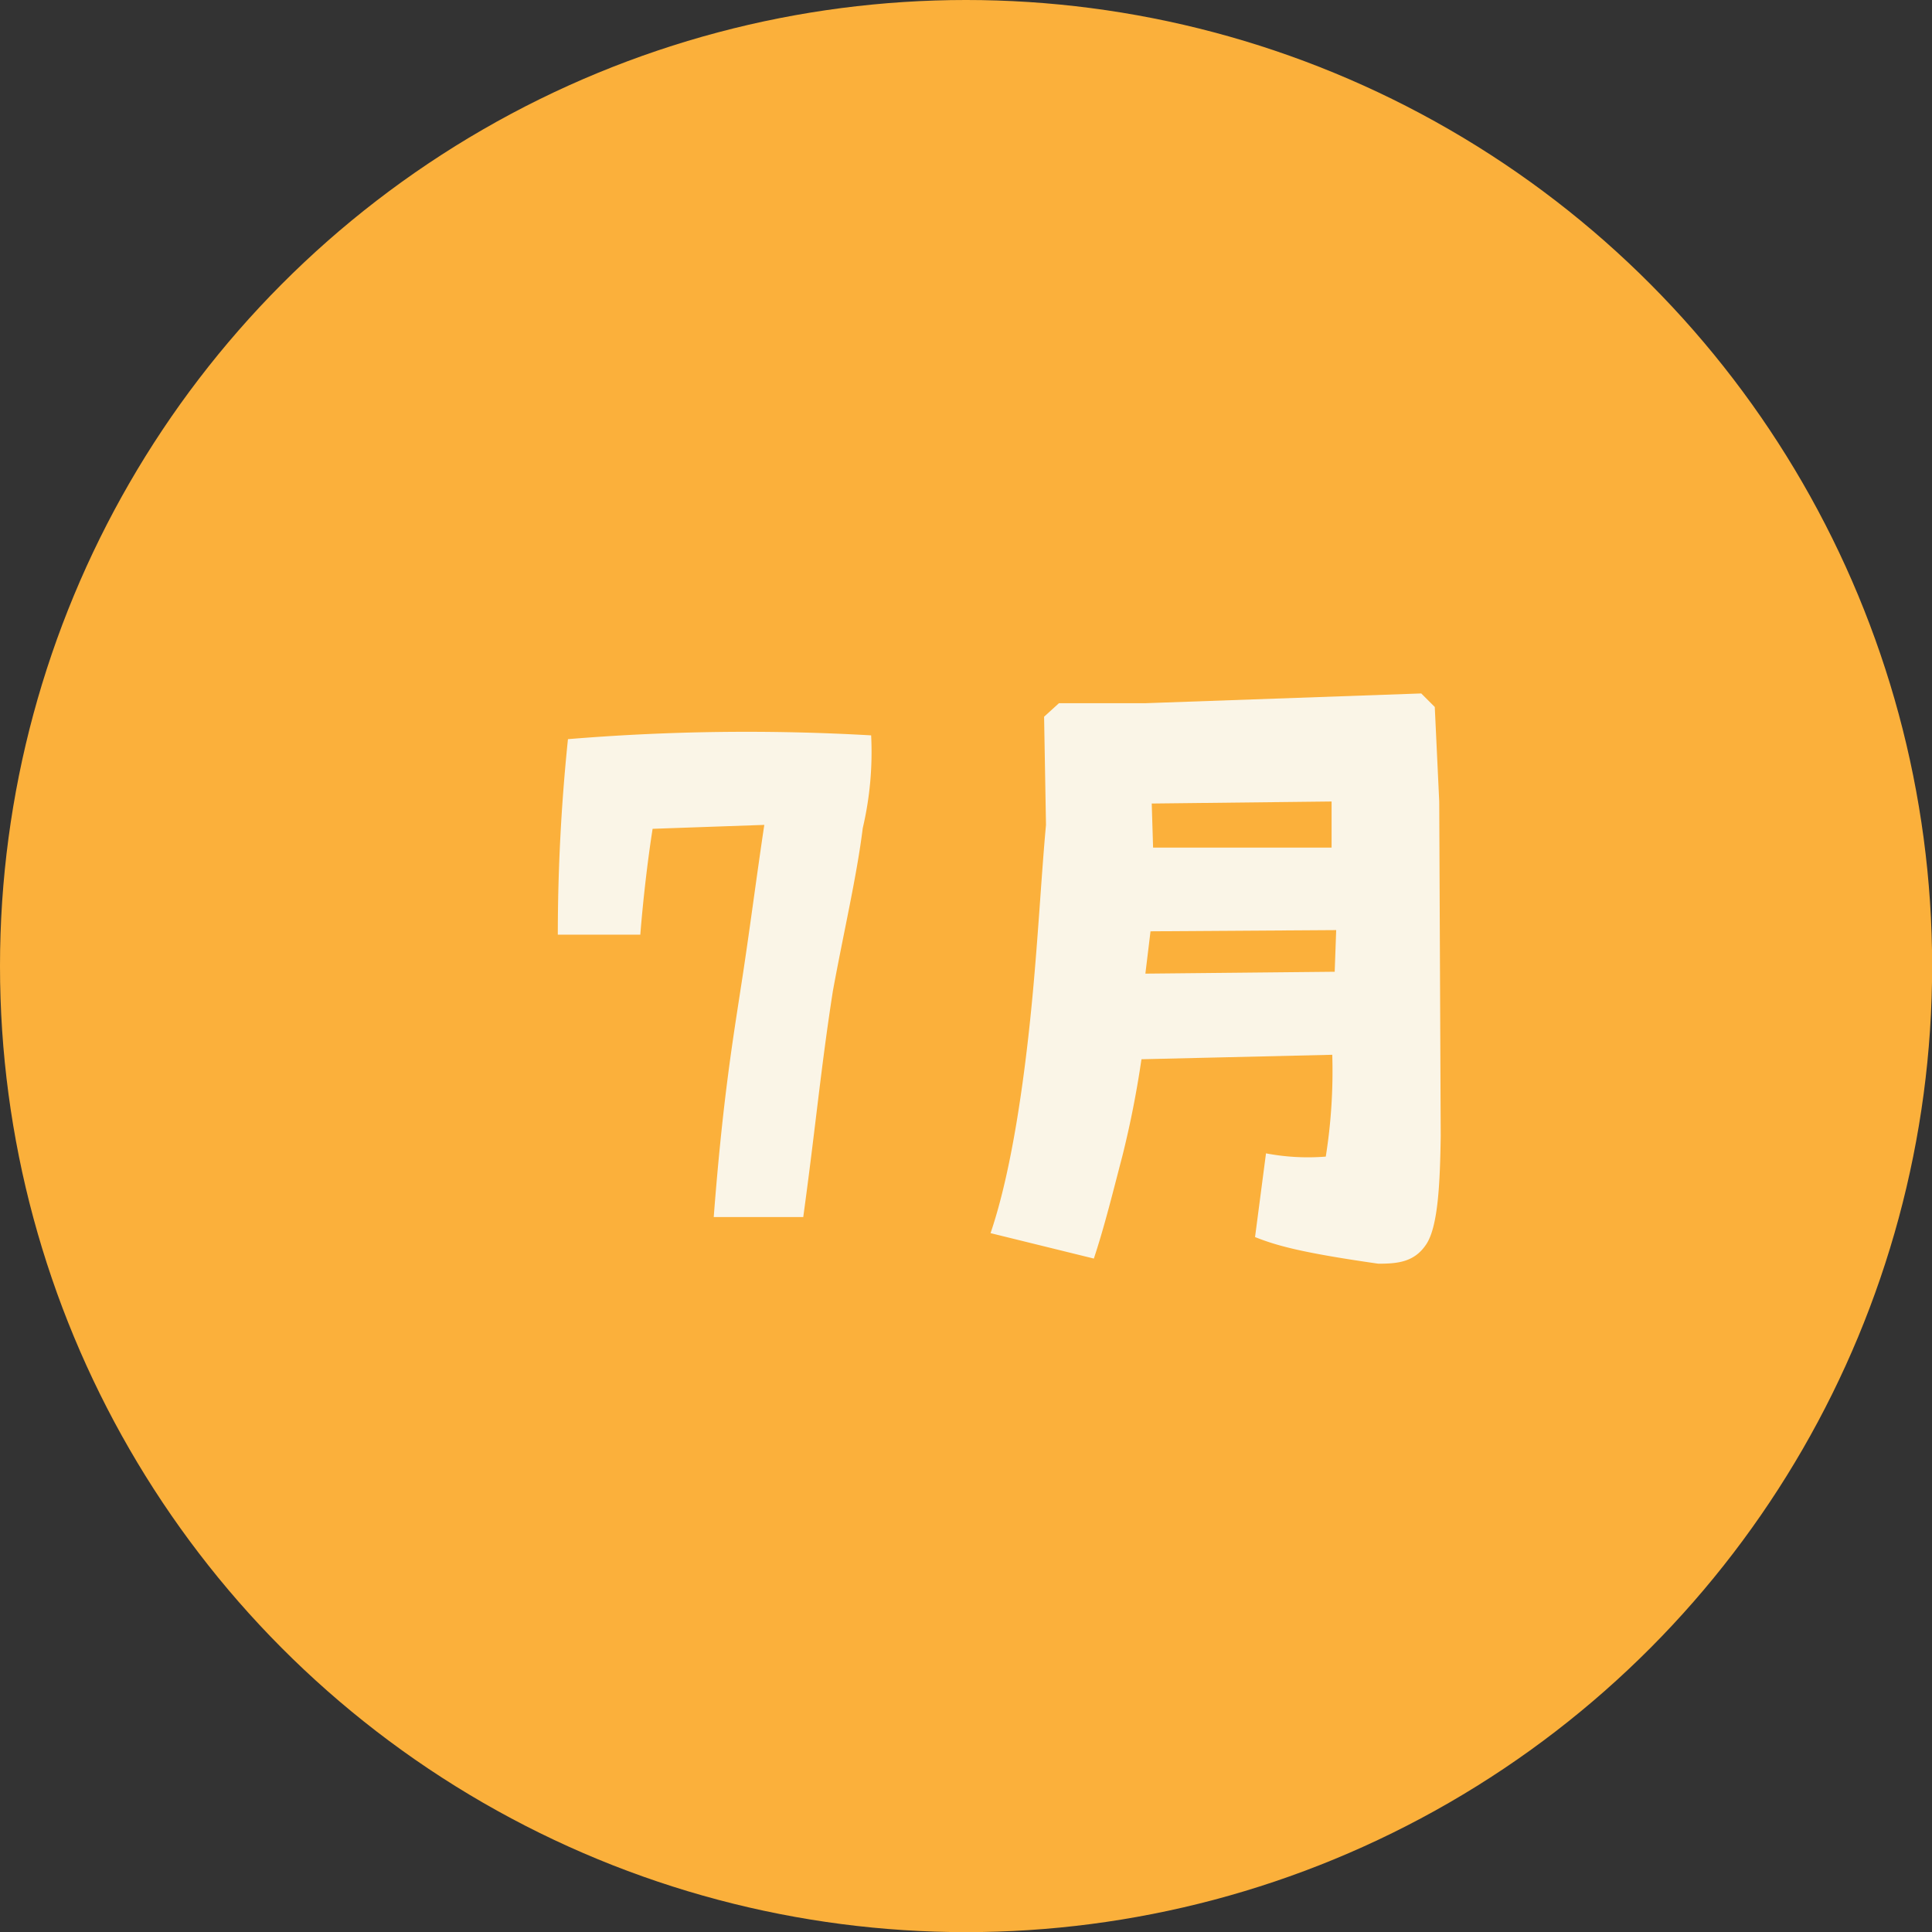
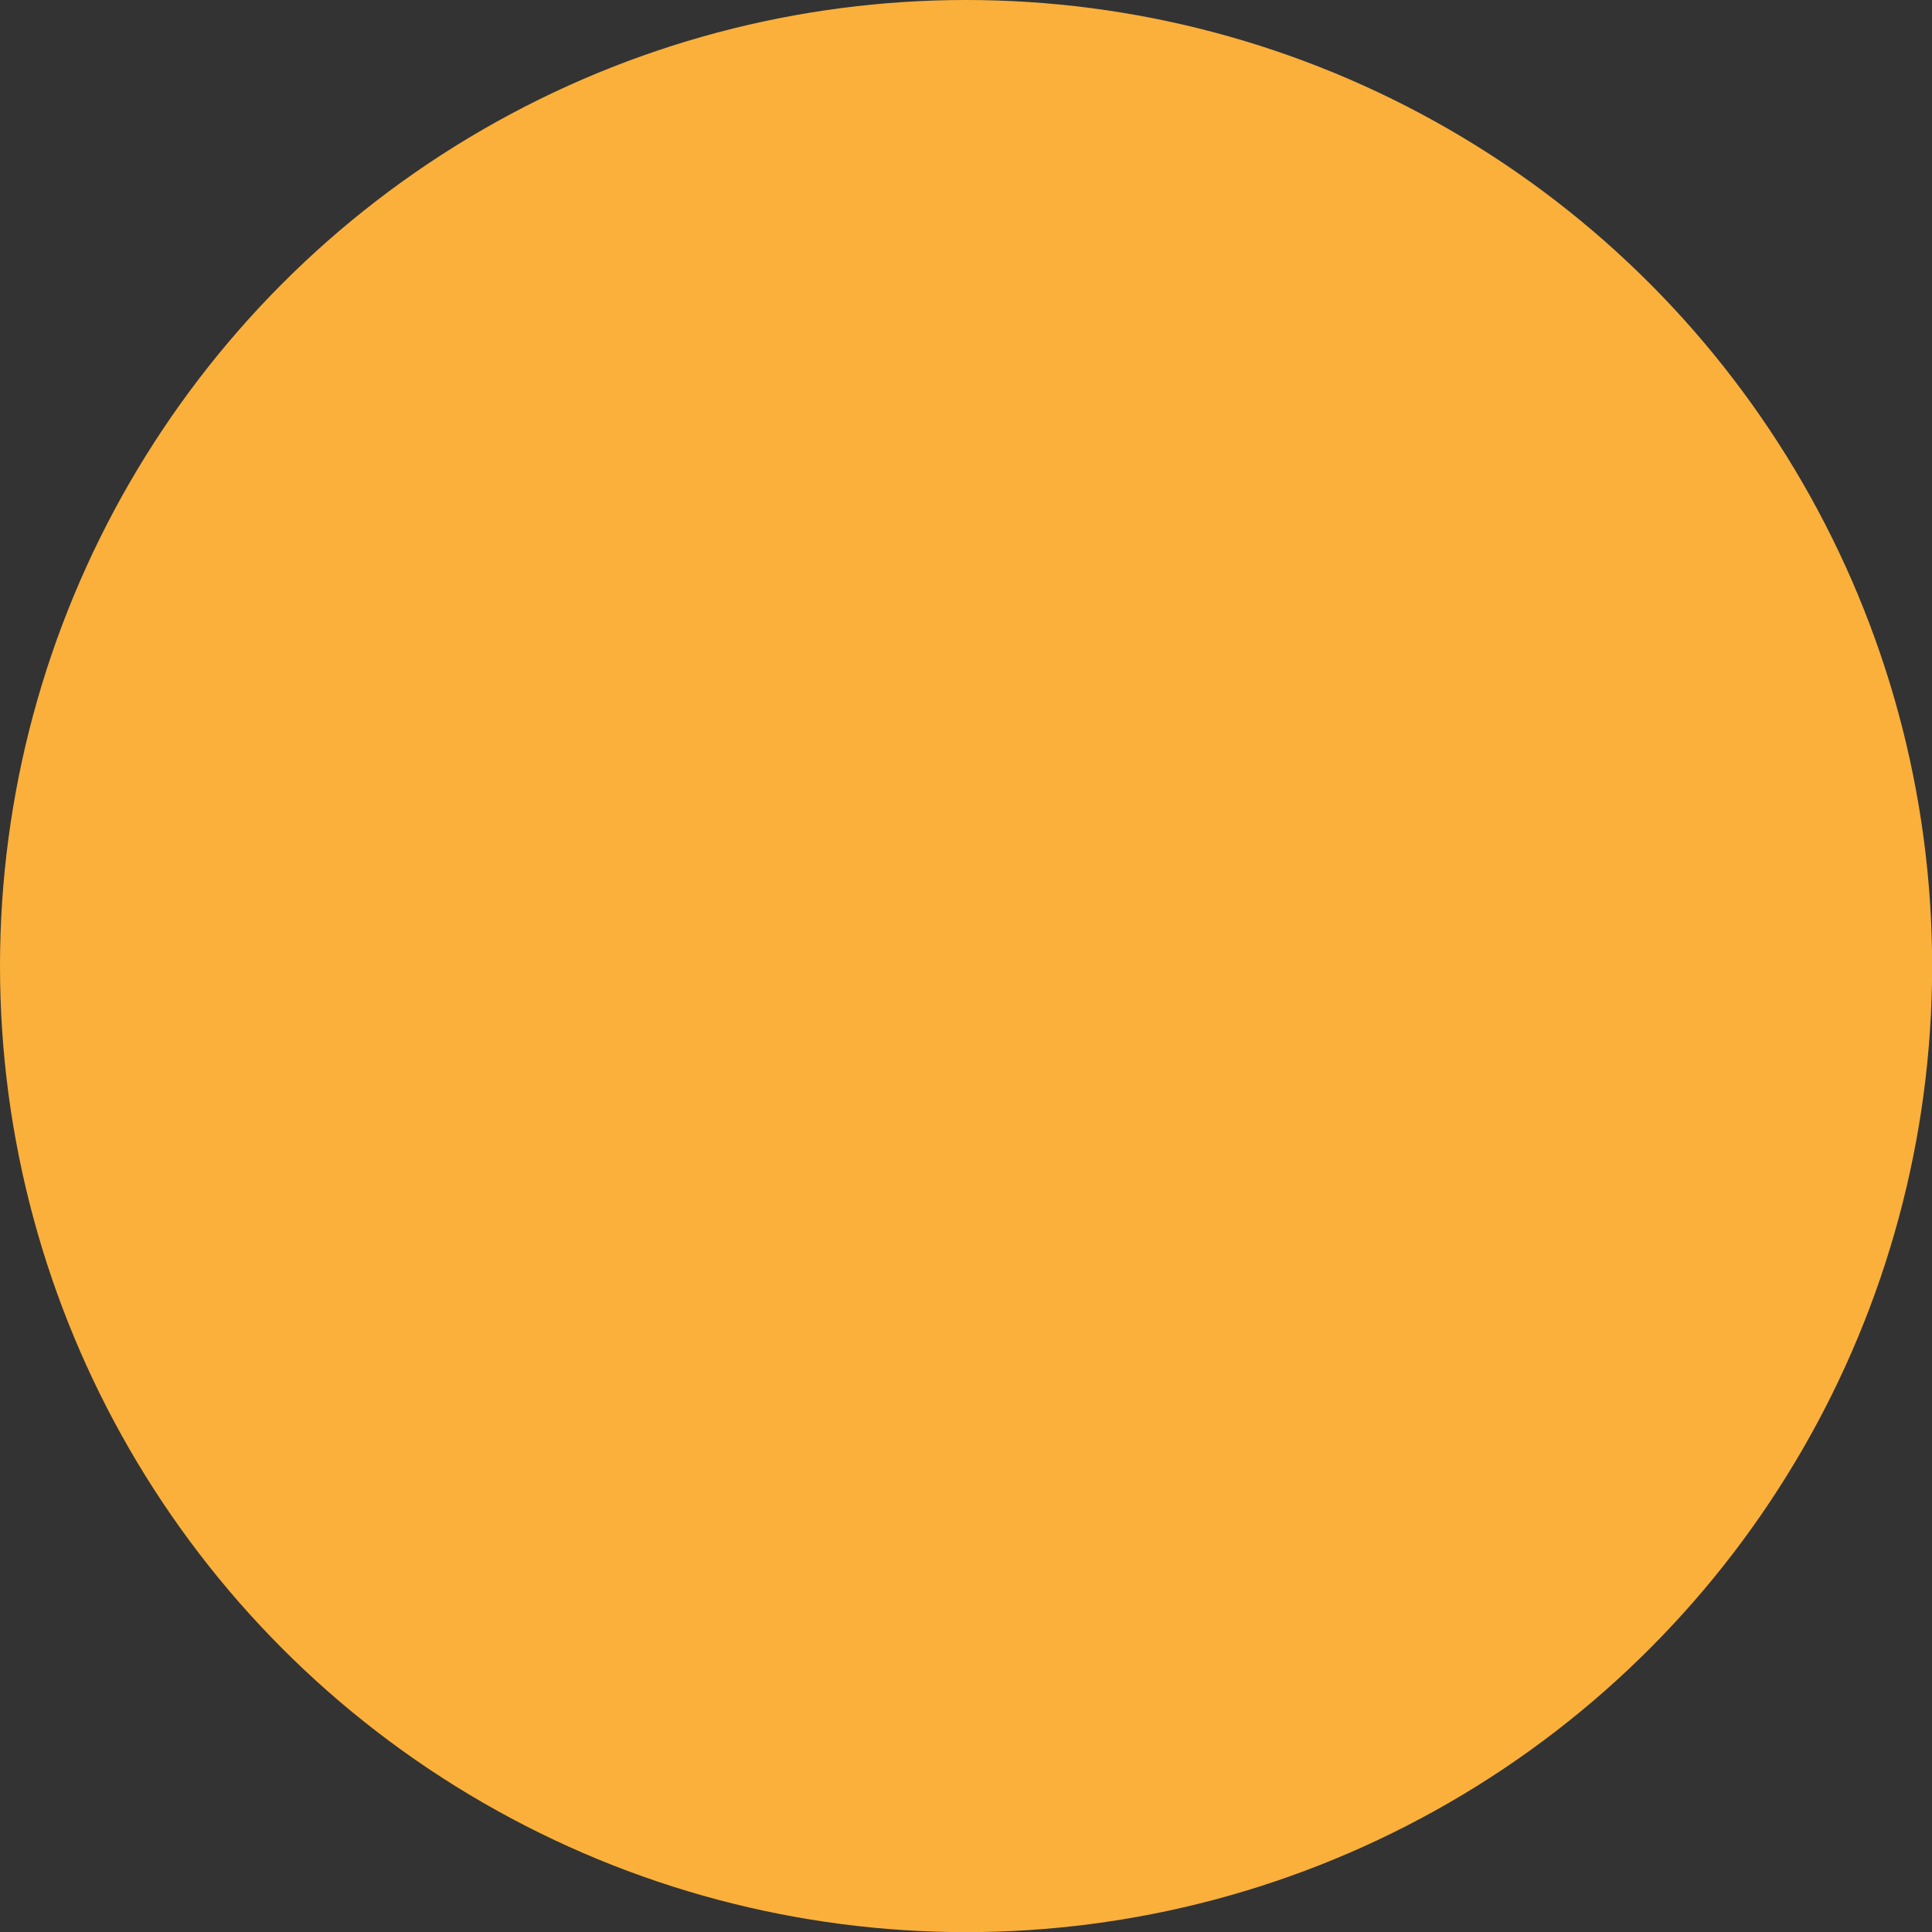
<svg xmlns="http://www.w3.org/2000/svg" viewBox="0 0 142.87 142.87">
  <rect x="0" y="0" width="142.87" height="142.87" fill="#333333" stroke="none" />
  <defs>
    <style>.cls-1{fill:#fbb03b;}.cls-2{fill:#faf5e7;}</style>
  </defs>
  <title>m07</title>
  <g id="レイヤー_2" data-name="レイヤー 2">
    <g id="レイヤー_1-2" data-name="レイヤー 1">
      <circle class="cls-1" cx="71.44" cy="71.44" r="71.44" />
-       <path class="cls-2" d="M54.79,73c.58-3.69,1.15-8.16,1.73-12l-8.26.29c-.38,2.4-.72,5.42-.91,7.83l-6.1,0A140.91,140.91,0,0,1,42,54.66a160.65,160.65,0,0,1,22.42-.28,24.59,24.59,0,0,1-.62,6.86c-.44,3.55-1.4,7.63-2.21,12.05C60.7,79,60.31,83.37,59.4,90H52.78C53.45,81.26,54.22,76.75,54.79,73Z" />
-       <path class="cls-2" d="M92.81,91.48l.81-6.19a16.57,16.57,0,0,0,4.42.24A40.23,40.23,0,0,0,98.52,78l-14.11.33A72.74,72.74,0,0,1,83,85.48c-.68,2.59-1.3,5.14-2.11,7.59l-7.64-1.88c1.59-4.65,2.5-11.47,3-16.46S77,64.79,77.35,61l-.14-8,1.1-1c1.78,0,5,0,6.43,0l20.36-.72,1,1,.33,7L106.54,84c-.05,3.45-.19,6.67-1.06,8s-2.11,1.45-3.55,1.45C96.26,92.64,94.39,92.11,92.81,91.48Zm6-22.7-13.73.09L84.7,72l14-.14Zm-.34-9.51-13.3.15.1,3.26,13.2,0Z" />
    </g>
  </g>
</svg>